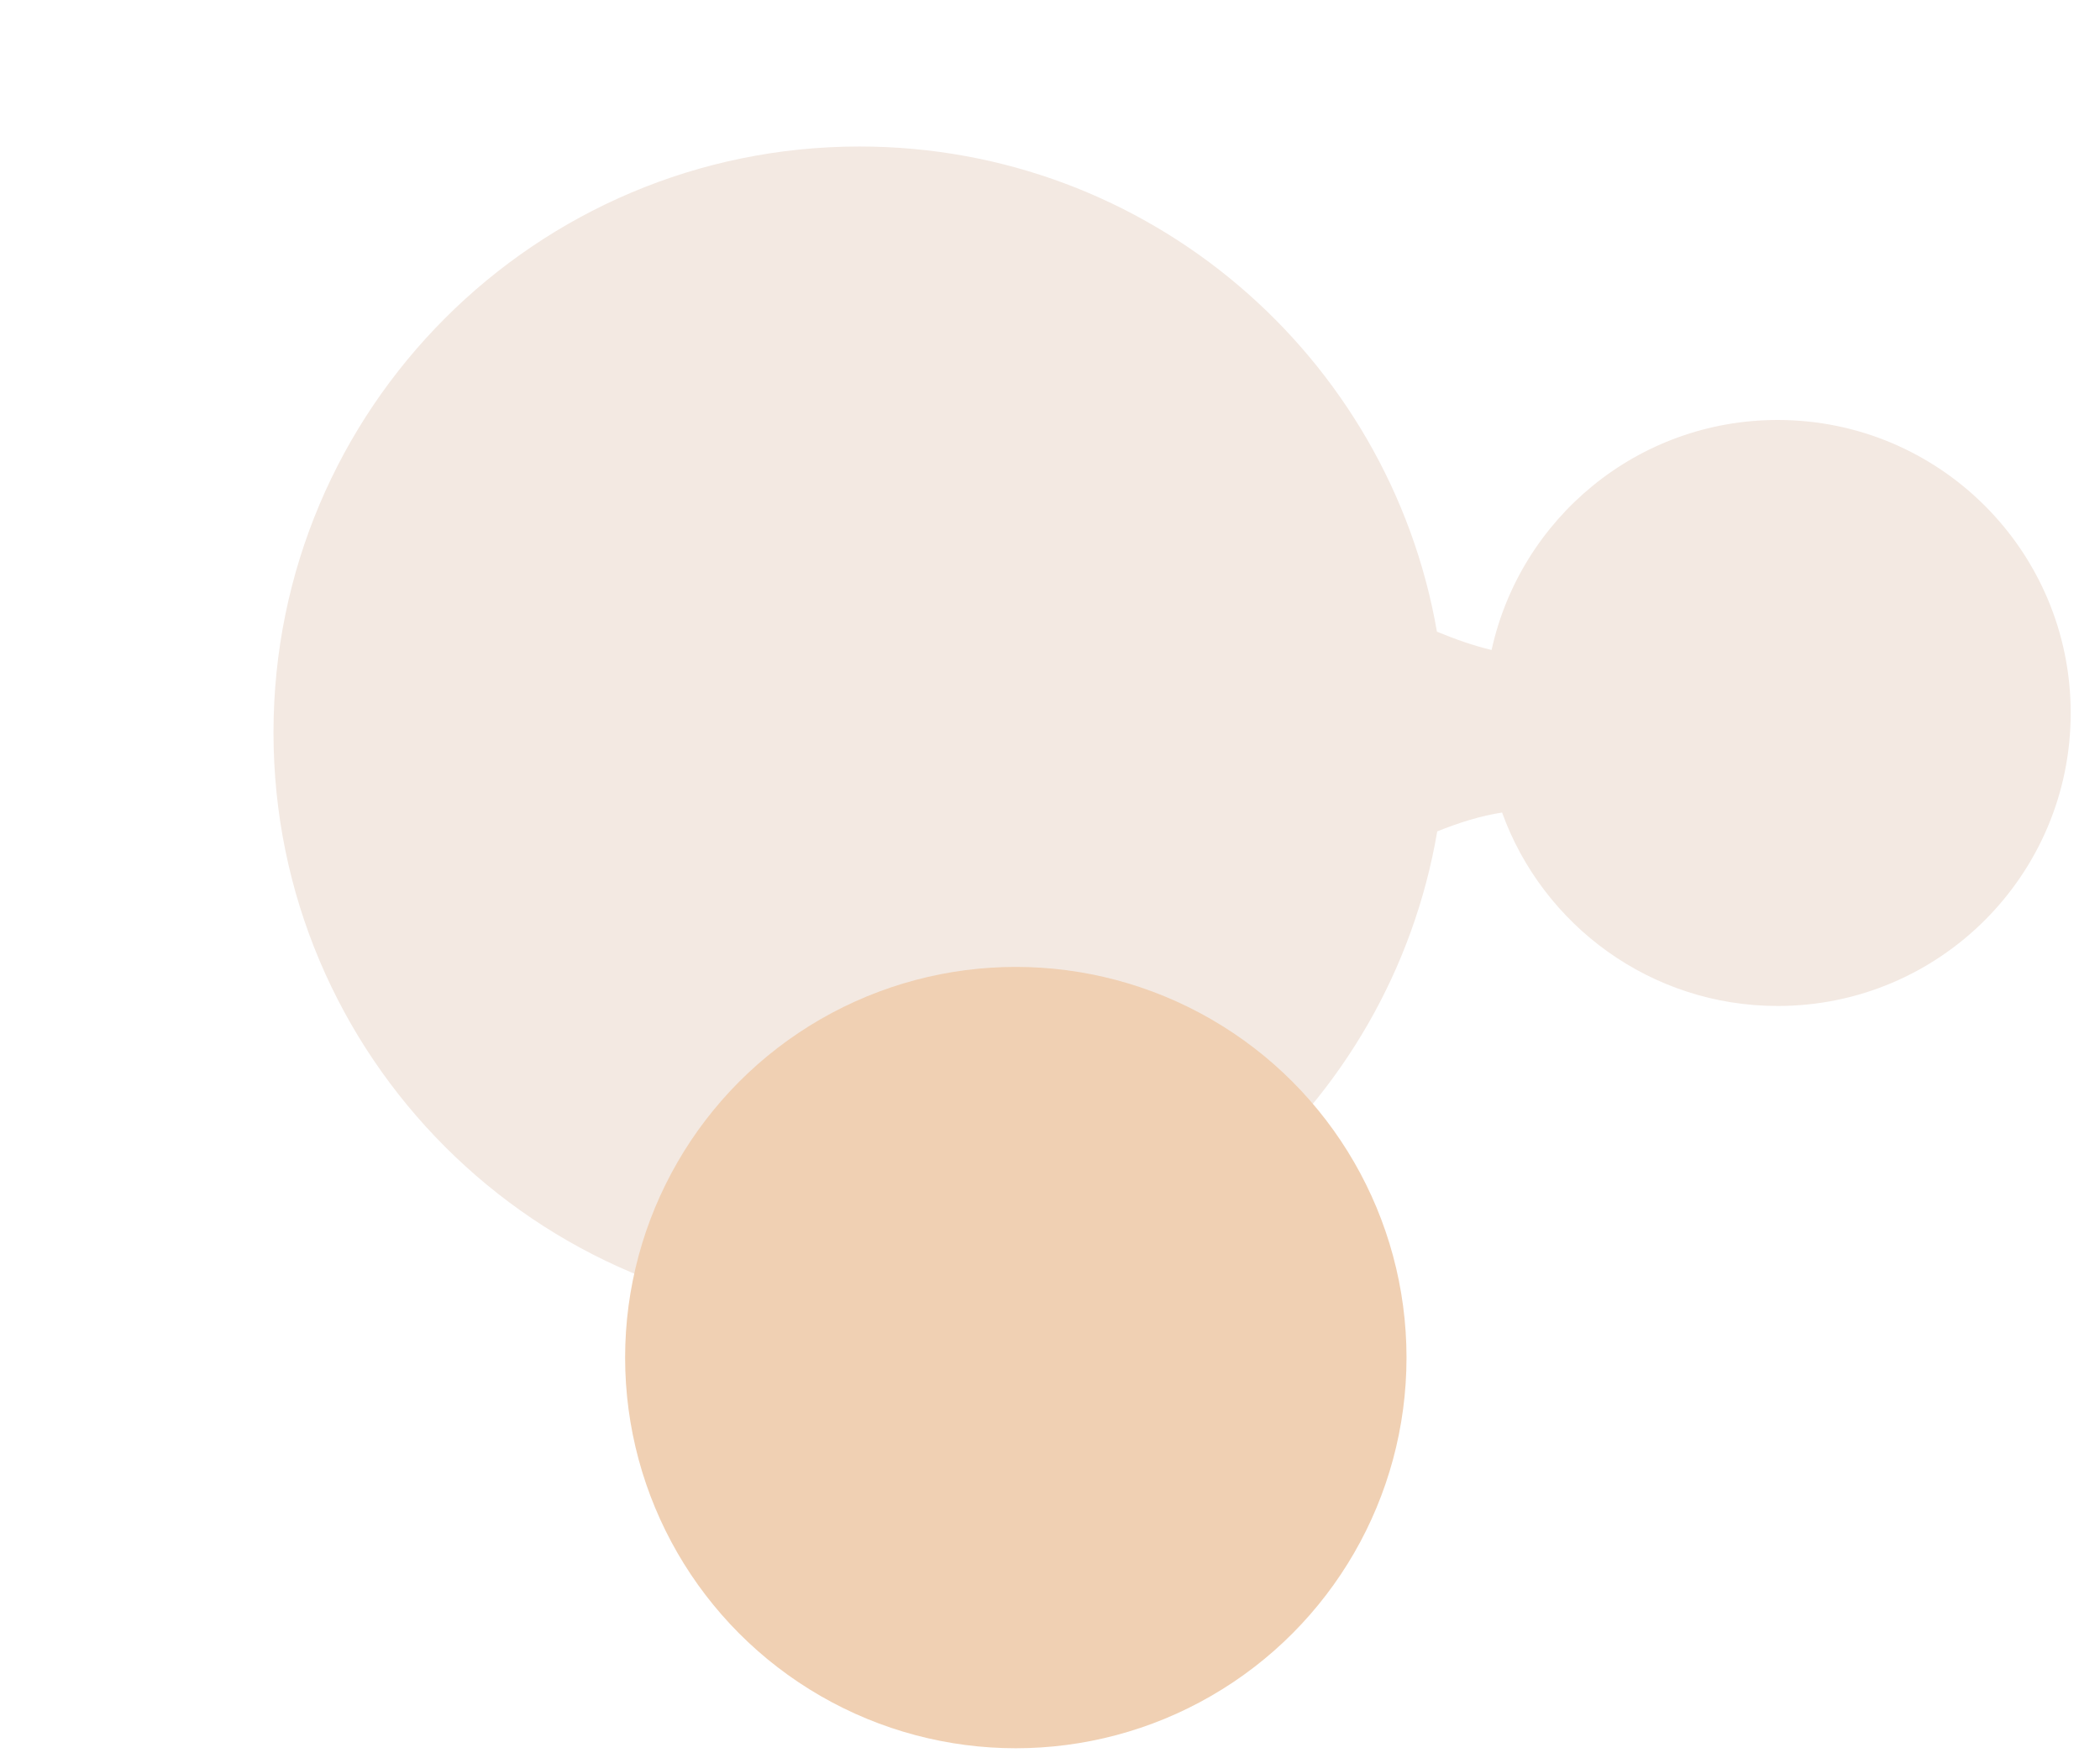
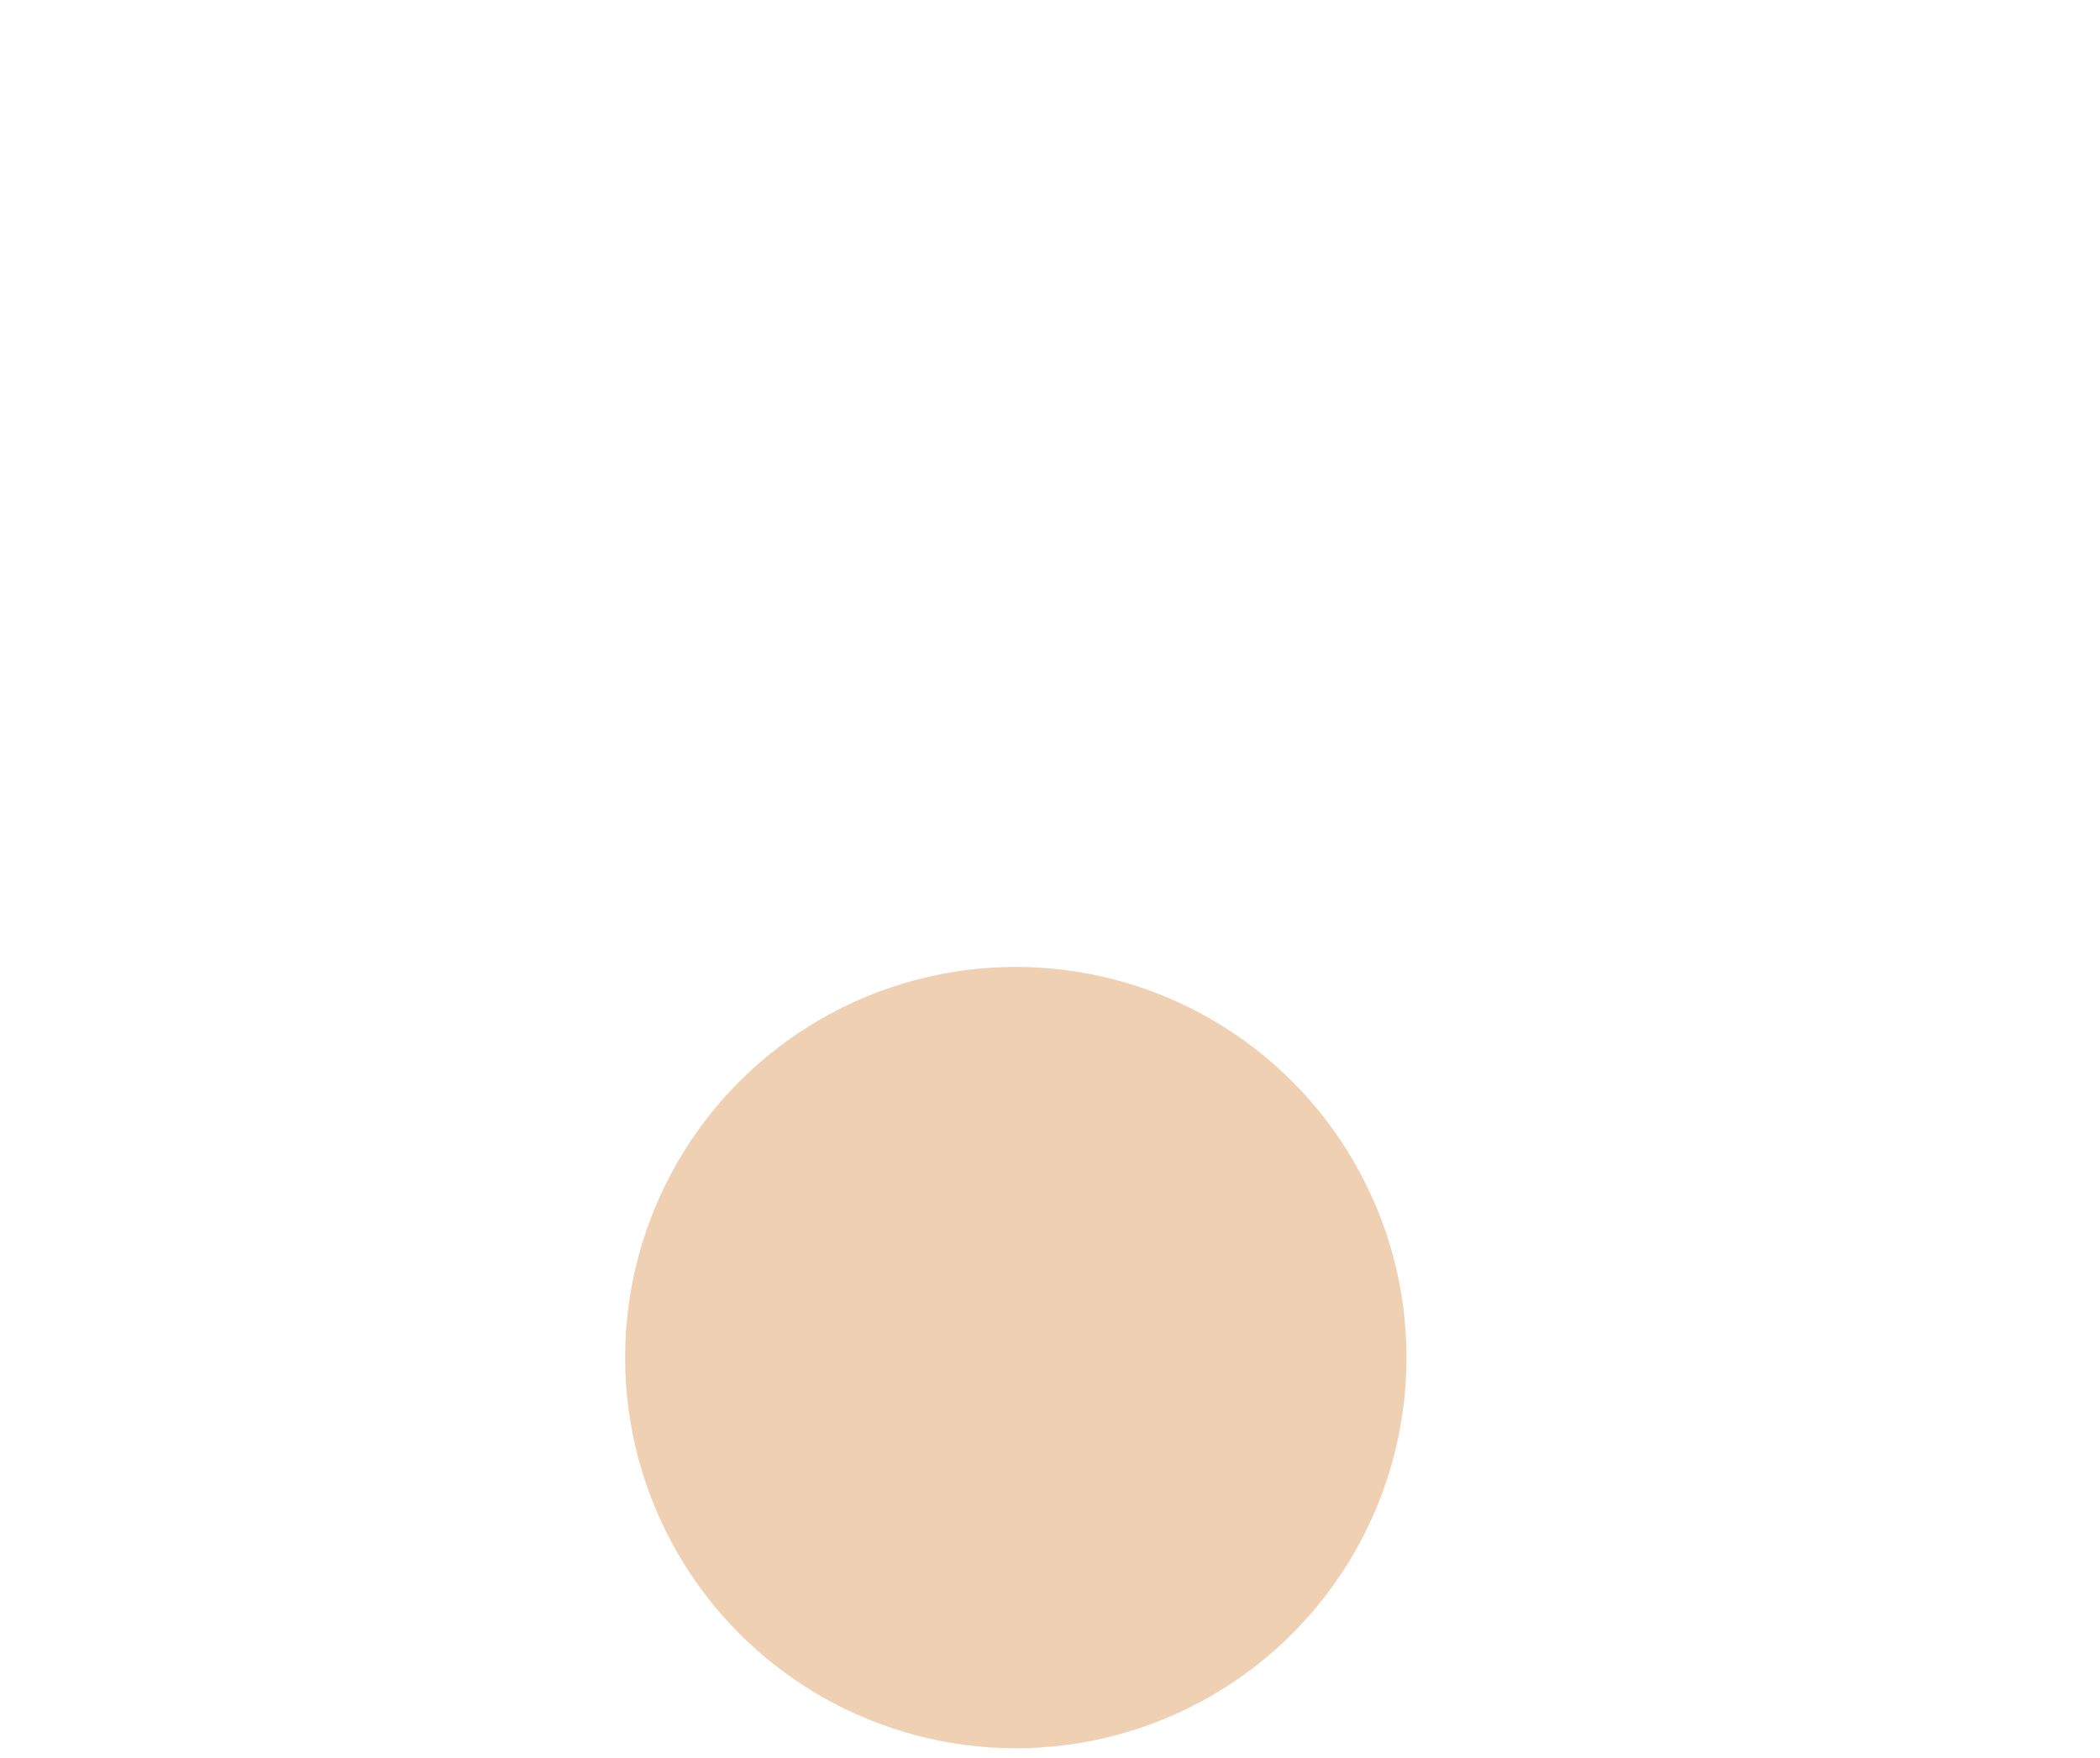
<svg xmlns="http://www.w3.org/2000/svg" width="43" height="36" viewBox="0 0 43 36" fill="none">
-   <path d="M17.6 3C10.972 3 5.6 8.373 5.6 15C5.6 21.627 10.972 27 17.6 27C23.537 27 28.466 22.688 29.429 17.025C29.87 16.847 30.33 16.703 30.757 16.639C31.591 18.949 33.803 20.6 36.4 20.6C39.714 20.6 42.4 17.913 42.4 14.6C42.4 11.286 39.714 8.6 36.4 8.6C33.53 8.6 31.133 10.616 30.542 13.31C30.186 13.226 29.801 13.092 29.423 12.935C28.444 7.292 23.523 3 17.6 3Z" fill="#F3E9E2" />
  <g filter="url(#filter0_ddii_2_825)">
    <circle cx="8" cy="8" r="8" transform="matrix(-1 0 0 1 25.6 7)" fill="#F0D0B3" />
  </g>
  <defs>
    <filter id="filter0_ddii_2_825" x="-0" y="0.6" width="35.2" height="35.2" filterUnits="userSpaceOnUse" color-interpolation-filters="sRGB">
      <feFlood flood-opacity="0" result="BackgroundImageFix" />
      <feColorMatrix in="SourceAlpha" type="matrix" values="0 0 0 0 0 0 0 0 0 0 0 0 0 0 0 0 0 0 127 0" result="hardAlpha" />
      <feOffset dy="3.2" />
      <feGaussianBlur stdDeviation="4.8" />
      <feComposite in2="hardAlpha" operator="out" />
      <feColorMatrix type="matrix" values="0 0 0 0 0 0 0 0 0 0 0 0 0 0 0 0 0 0 0.12 0" />
      <feBlend mode="normal" in2="BackgroundImageFix" result="effect1_dropShadow_2_825" />
      <feColorMatrix in="SourceAlpha" type="matrix" values="0 0 0 0 0 0 0 0 0 0 0 0 0 0 0 0 0 0 127 0" result="hardAlpha" />
      <feOffset dx="3.2" dy="3.2" />
      <feGaussianBlur stdDeviation="2.6" />
      <feComposite in2="hardAlpha" operator="out" />
      <feColorMatrix type="matrix" values="0 0 0 0 0 0 0 0 0 0 0 0 0 0 0 0 0 0 0.12 0" />
      <feBlend mode="normal" in2="effect1_dropShadow_2_825" result="effect2_dropShadow_2_825" />
      <feBlend mode="normal" in="SourceGraphic" in2="effect2_dropShadow_2_825" result="shape" />
      <feColorMatrix in="SourceAlpha" type="matrix" values="0 0 0 0 0 0 0 0 0 0 0 0 0 0 0 0 0 0 127 0" result="hardAlpha" />
      <feOffset dy="3.2" />
      <feGaussianBlur stdDeviation="9.6" />
      <feComposite in2="hardAlpha" operator="arithmetic" k2="-1" k3="1" />
      <feColorMatrix type="matrix" values="0 0 0 0 0.904 0 0 0 0 0.738 0 0 0 0 0.514 0 0 0 0.5 0" />
      <feBlend mode="normal" in2="shape" result="effect3_innerShadow_2_825" />
      <feColorMatrix in="SourceAlpha" type="matrix" values="0 0 0 0 0 0 0 0 0 0 0 0 0 0 0 0 0 0 127 0" result="hardAlpha" />
      <feOffset dy="3.2" />
      <feGaussianBlur stdDeviation="1.6" />
      <feComposite in2="hardAlpha" operator="arithmetic" k2="-1" k3="1" />
      <feColorMatrix type="matrix" values="0 0 0 0 0.904 0 0 0 0 0.738 0 0 0 0 0.514 0 0 0 0.5 0" />
      <feBlend mode="normal" in2="effect3_innerShadow_2_825" result="effect4_innerShadow_2_825" />
    </filter>
  </defs>
</svg>